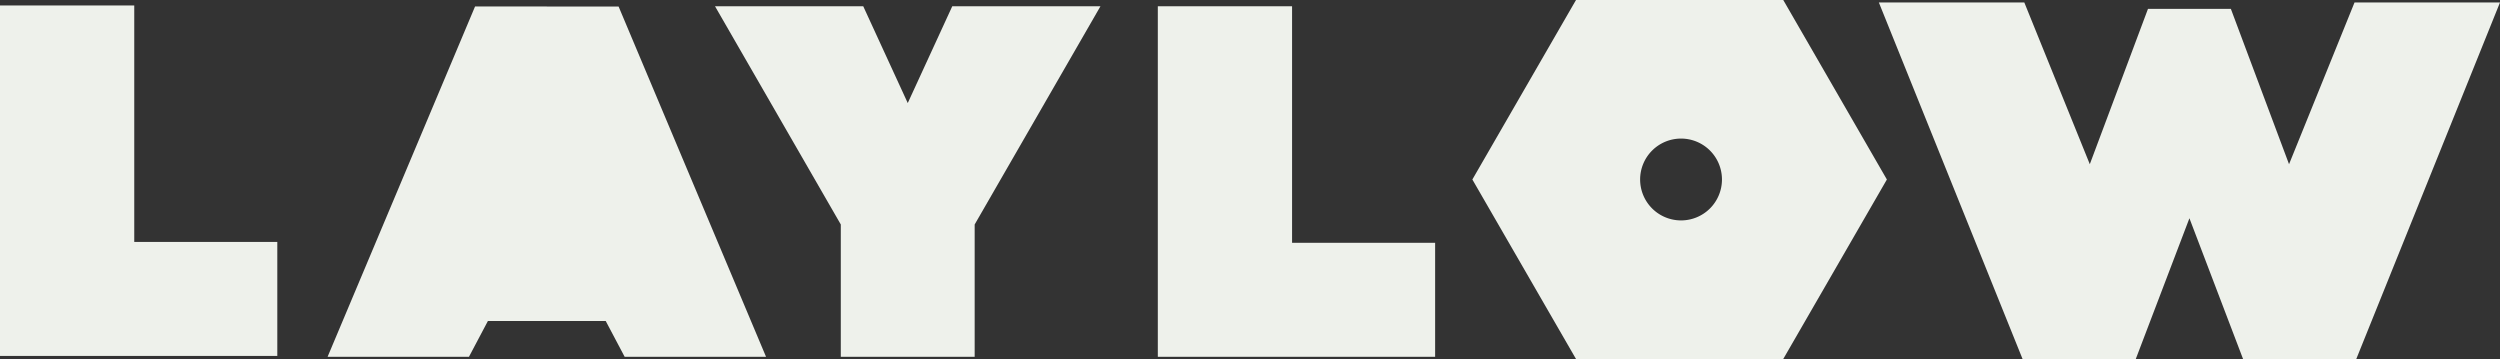
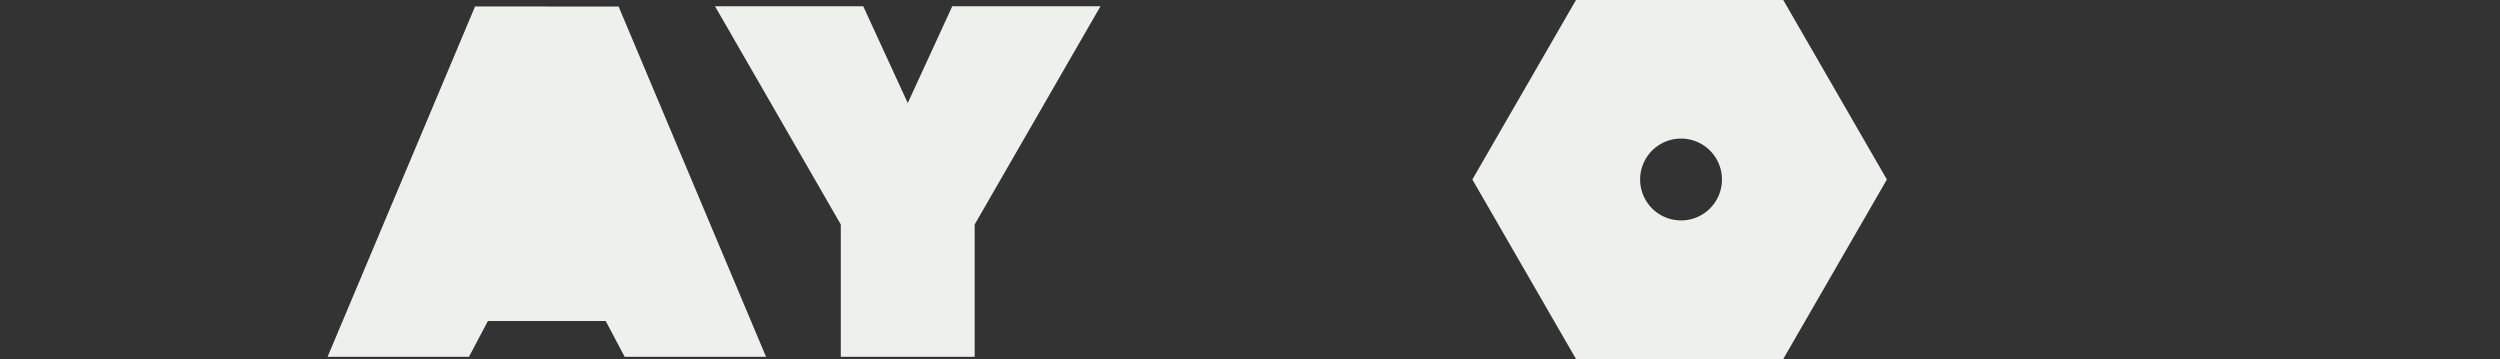
<svg xmlns="http://www.w3.org/2000/svg" id="Group_110" data-name="Group 110" width="1444" height="207.351" viewBox="0 0 1444 207.351">
  <rect x="0" y="0" width="1444" height="207.351" fill="#333333" stroke="none" />
  <defs>
    <clipPath id="clip-path">
      <rect id="Rectangle_224" data-name="Rectangle 224" width="1444" height="207.351" fill="none" />
    </clipPath>
  </defs>
  <g id="Group_109" data-name="Group 109" clip-path="url(#clip-path)">
    <path id="Path_186" data-name="Path 186" d="M1395.831,0H1276.124l-59.863,103.68,59.863,103.671h119.707l59.853-103.671ZM1336.8,127.311a23.635,23.635,0,1,1,23.631-23.631,23.628,23.628,0,0,1-23.631,23.631" transform="translate(-365.824)" fill="#eef1eb" />
-     <path id="Path_187" data-name="Path 187" d="M1033.969,5.191H956.425v202.45H1116.6V141.8h-82.626Z" transform="translate(-287.671 -1.561)" fill="#eef1eb" />
-     <path id="Path_188" data-name="Path 188" d="M77.544,4.511H0v202.45H160.171V141.117H77.544Z" transform="translate(0 -1.357)" fill="#eef1eb" />
    <path id="Path_189" data-name="Path 189" d="M438.691,5.364H397.241V5.345H355.79L270.616,207.678h81.661l10.931-20.66h34.032v.019h34.032L442.2,207.7h81.661Z" transform="translate(-81.395 -1.608)" fill="#eef1eb" />
    <path id="Path_190" data-name="Path 190" d="M701.975,61.083,676.264,5.17l-85.606.019L663.3,131.213v76.421h77.323V131.213L813.274,5.189,727.687,5.17Z" transform="translate(-177.657 -1.555)" fill="#eef1eb" />
-     <path id="Path_191" data-name="Path 191" d="M1826.8,2.014l-37.833,93.44-33.6-89.72H1707.49l-33.6,89.72-37.834-93.44h-84.016l83.01,205.943h65.4l30.98-81.293,30.98,81.293h65.4L1910.818,2.014Z" transform="translate(-466.818 -0.606)" fill="#eef1eb" />
  </g>
</svg>